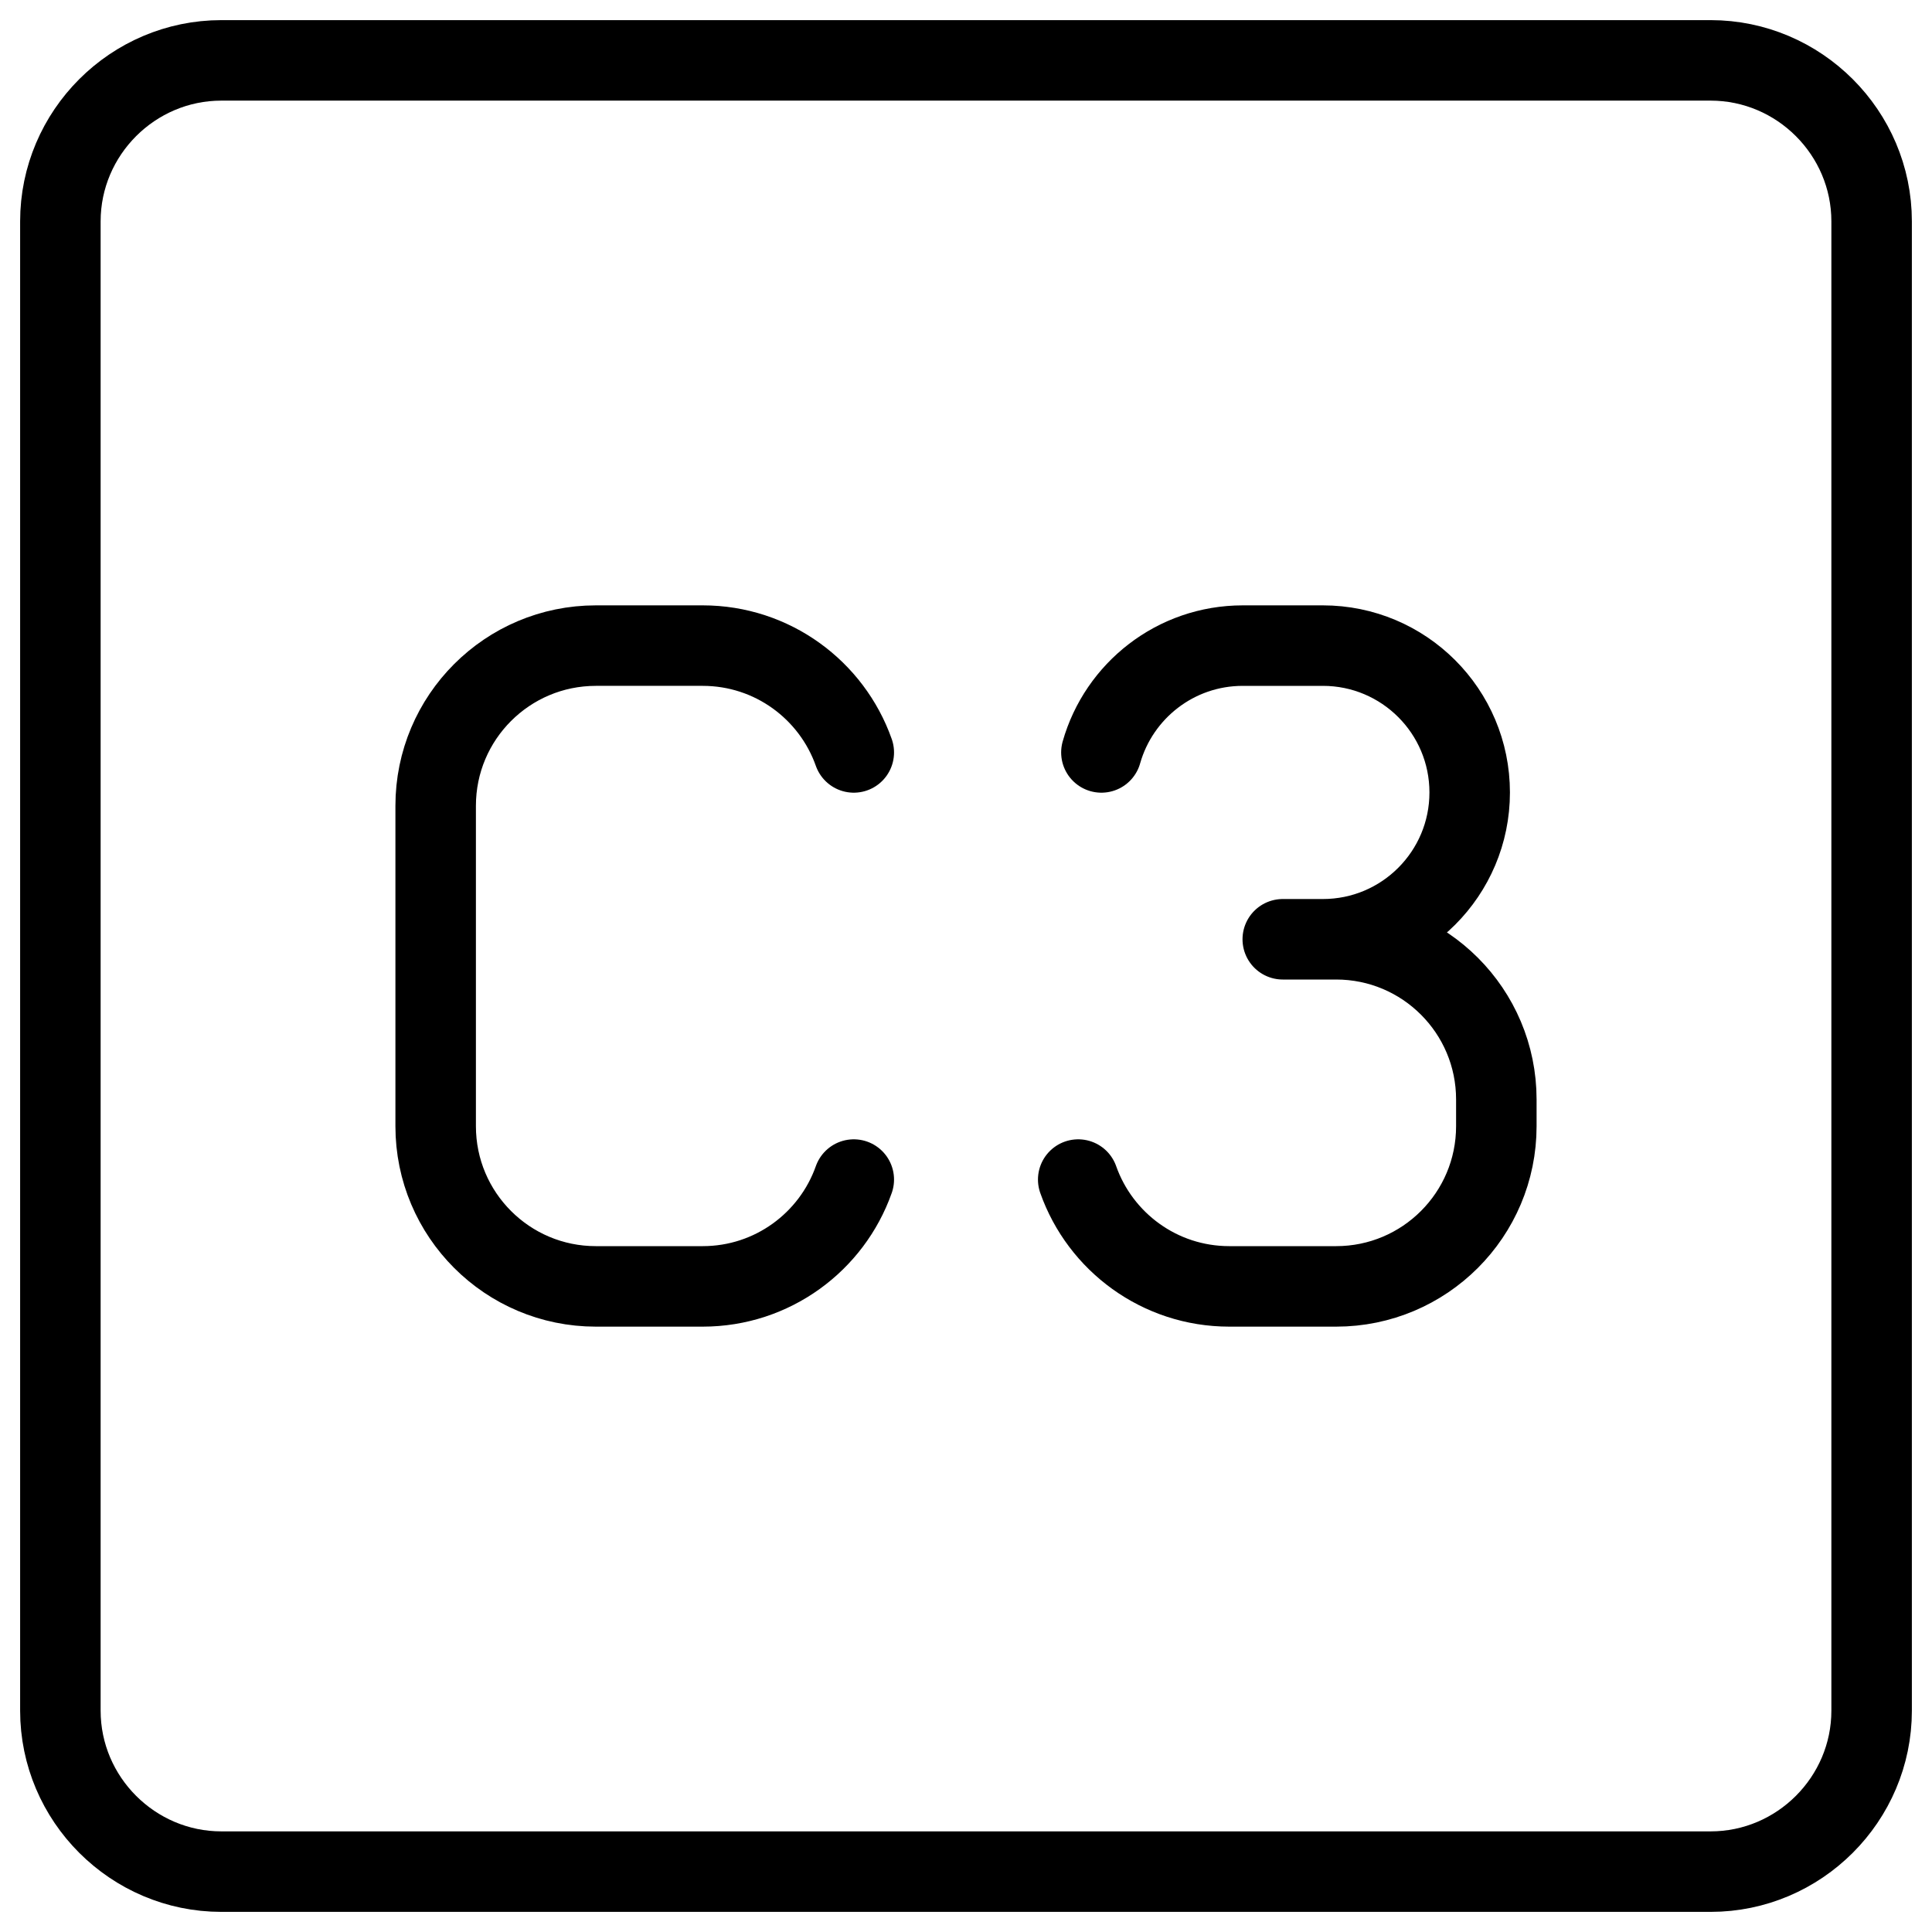
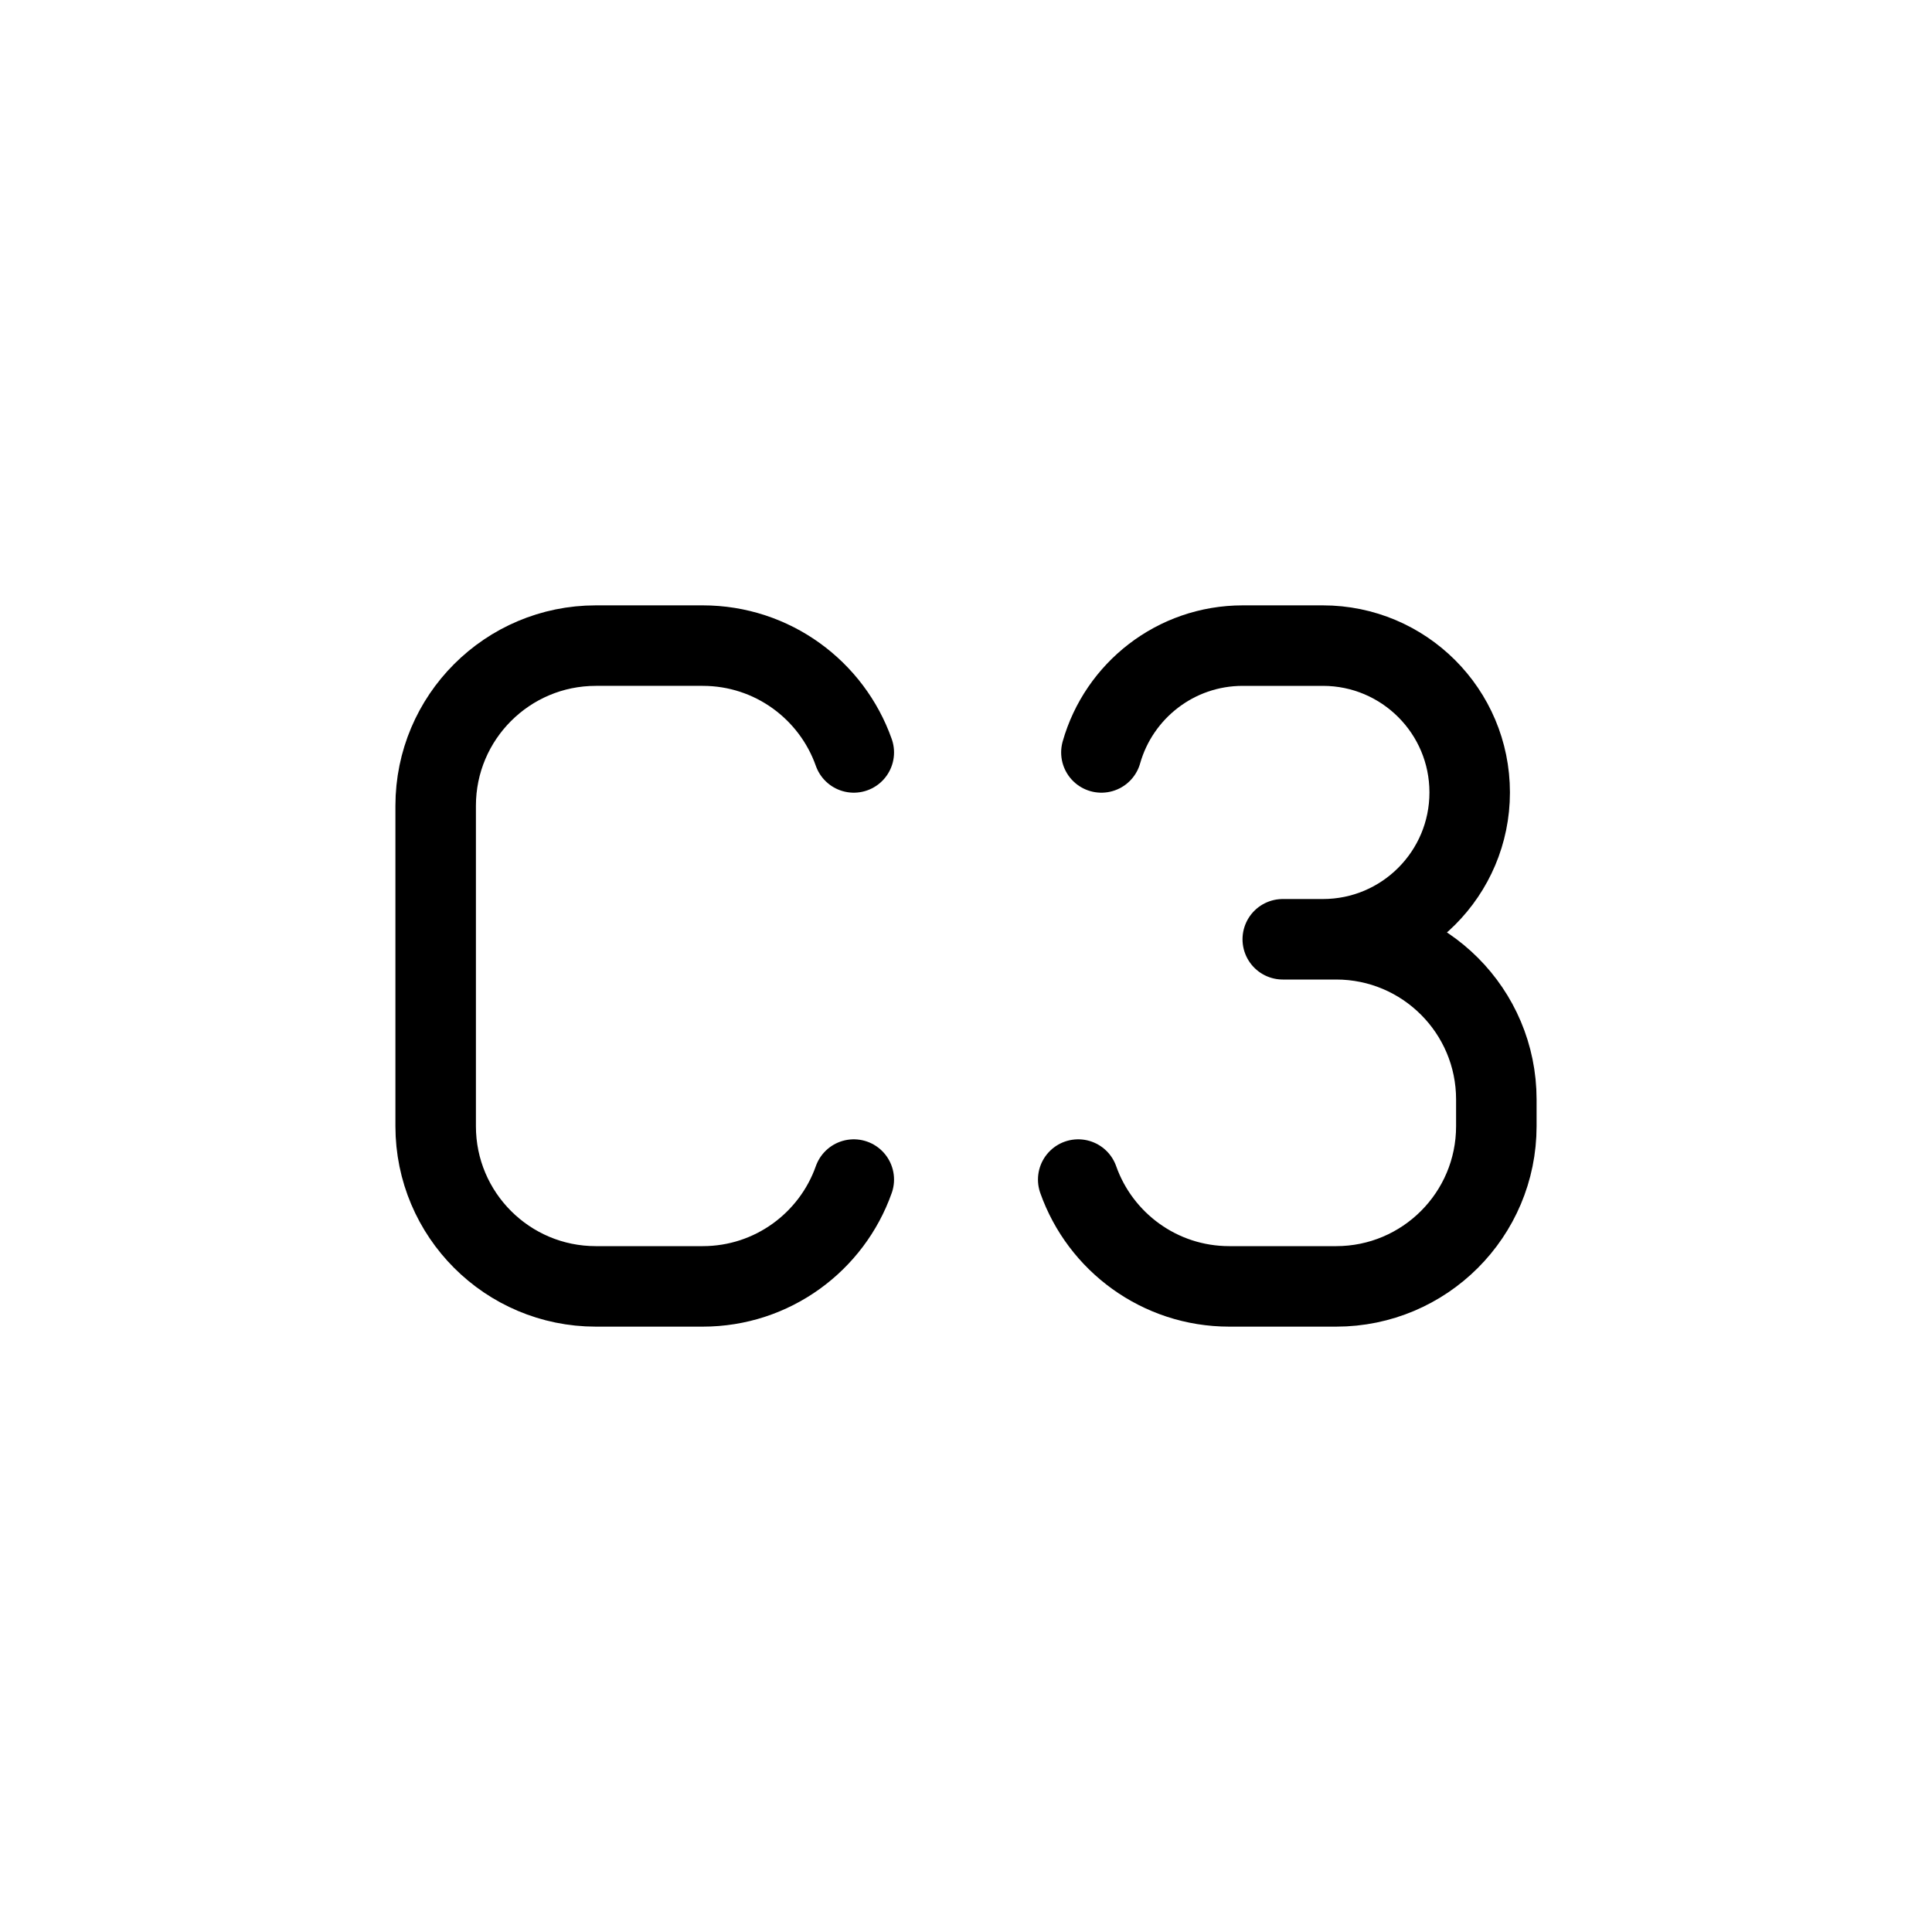
<svg xmlns="http://www.w3.org/2000/svg" fill="none" viewBox="0 0 24 24">
-   <path stroke="#000000" stroke-linecap="round" stroke-linejoin="round" stroke-miterlimit="10" d="M23.25 21.25c0 1.1 -0.9 2 -2 2H2.75c-1.1 0 -2 -0.9 -2 -2V2.75c0 -1.1 0.9 -2 2 -2h18.5c1.1 0 2 0.9 2 2v18.5Z" stroke-width="1" />
  <path stroke="#000000" stroke-linecap="round" stroke-linejoin="round" d="M10.606 9.347c-0.273 -0.773 -1.01 -1.327 -1.877 -1.327H7.402c-1.099 0 -1.99 0.891 -1.99 1.99v3.98c0 1.099 0.891 1.99 1.99 1.99h1.327c0.867 0 1.604 -0.554 1.877 -1.327" stroke-width="1" />
  <path stroke="#000000" stroke-linecap="round" stroke-linejoin="round" d="M13.394 14.653c0.273 0.773 1.01 1.327 1.877 1.327l1.327 0c1.099 0 1.99 -0.891 1.99 -1.99l0 -0.332c0 -1.099 -0.891 -1.99 -1.99 -1.99l-0.663 0h0.498c1.008 0 1.824 -0.817 1.824 -1.824 0 -1.008 -0.817 -1.824 -1.824 -1.824l-0.995 0c-0.835 0 -1.539 0.561 -1.756 1.327" stroke-width="1" />
</svg>